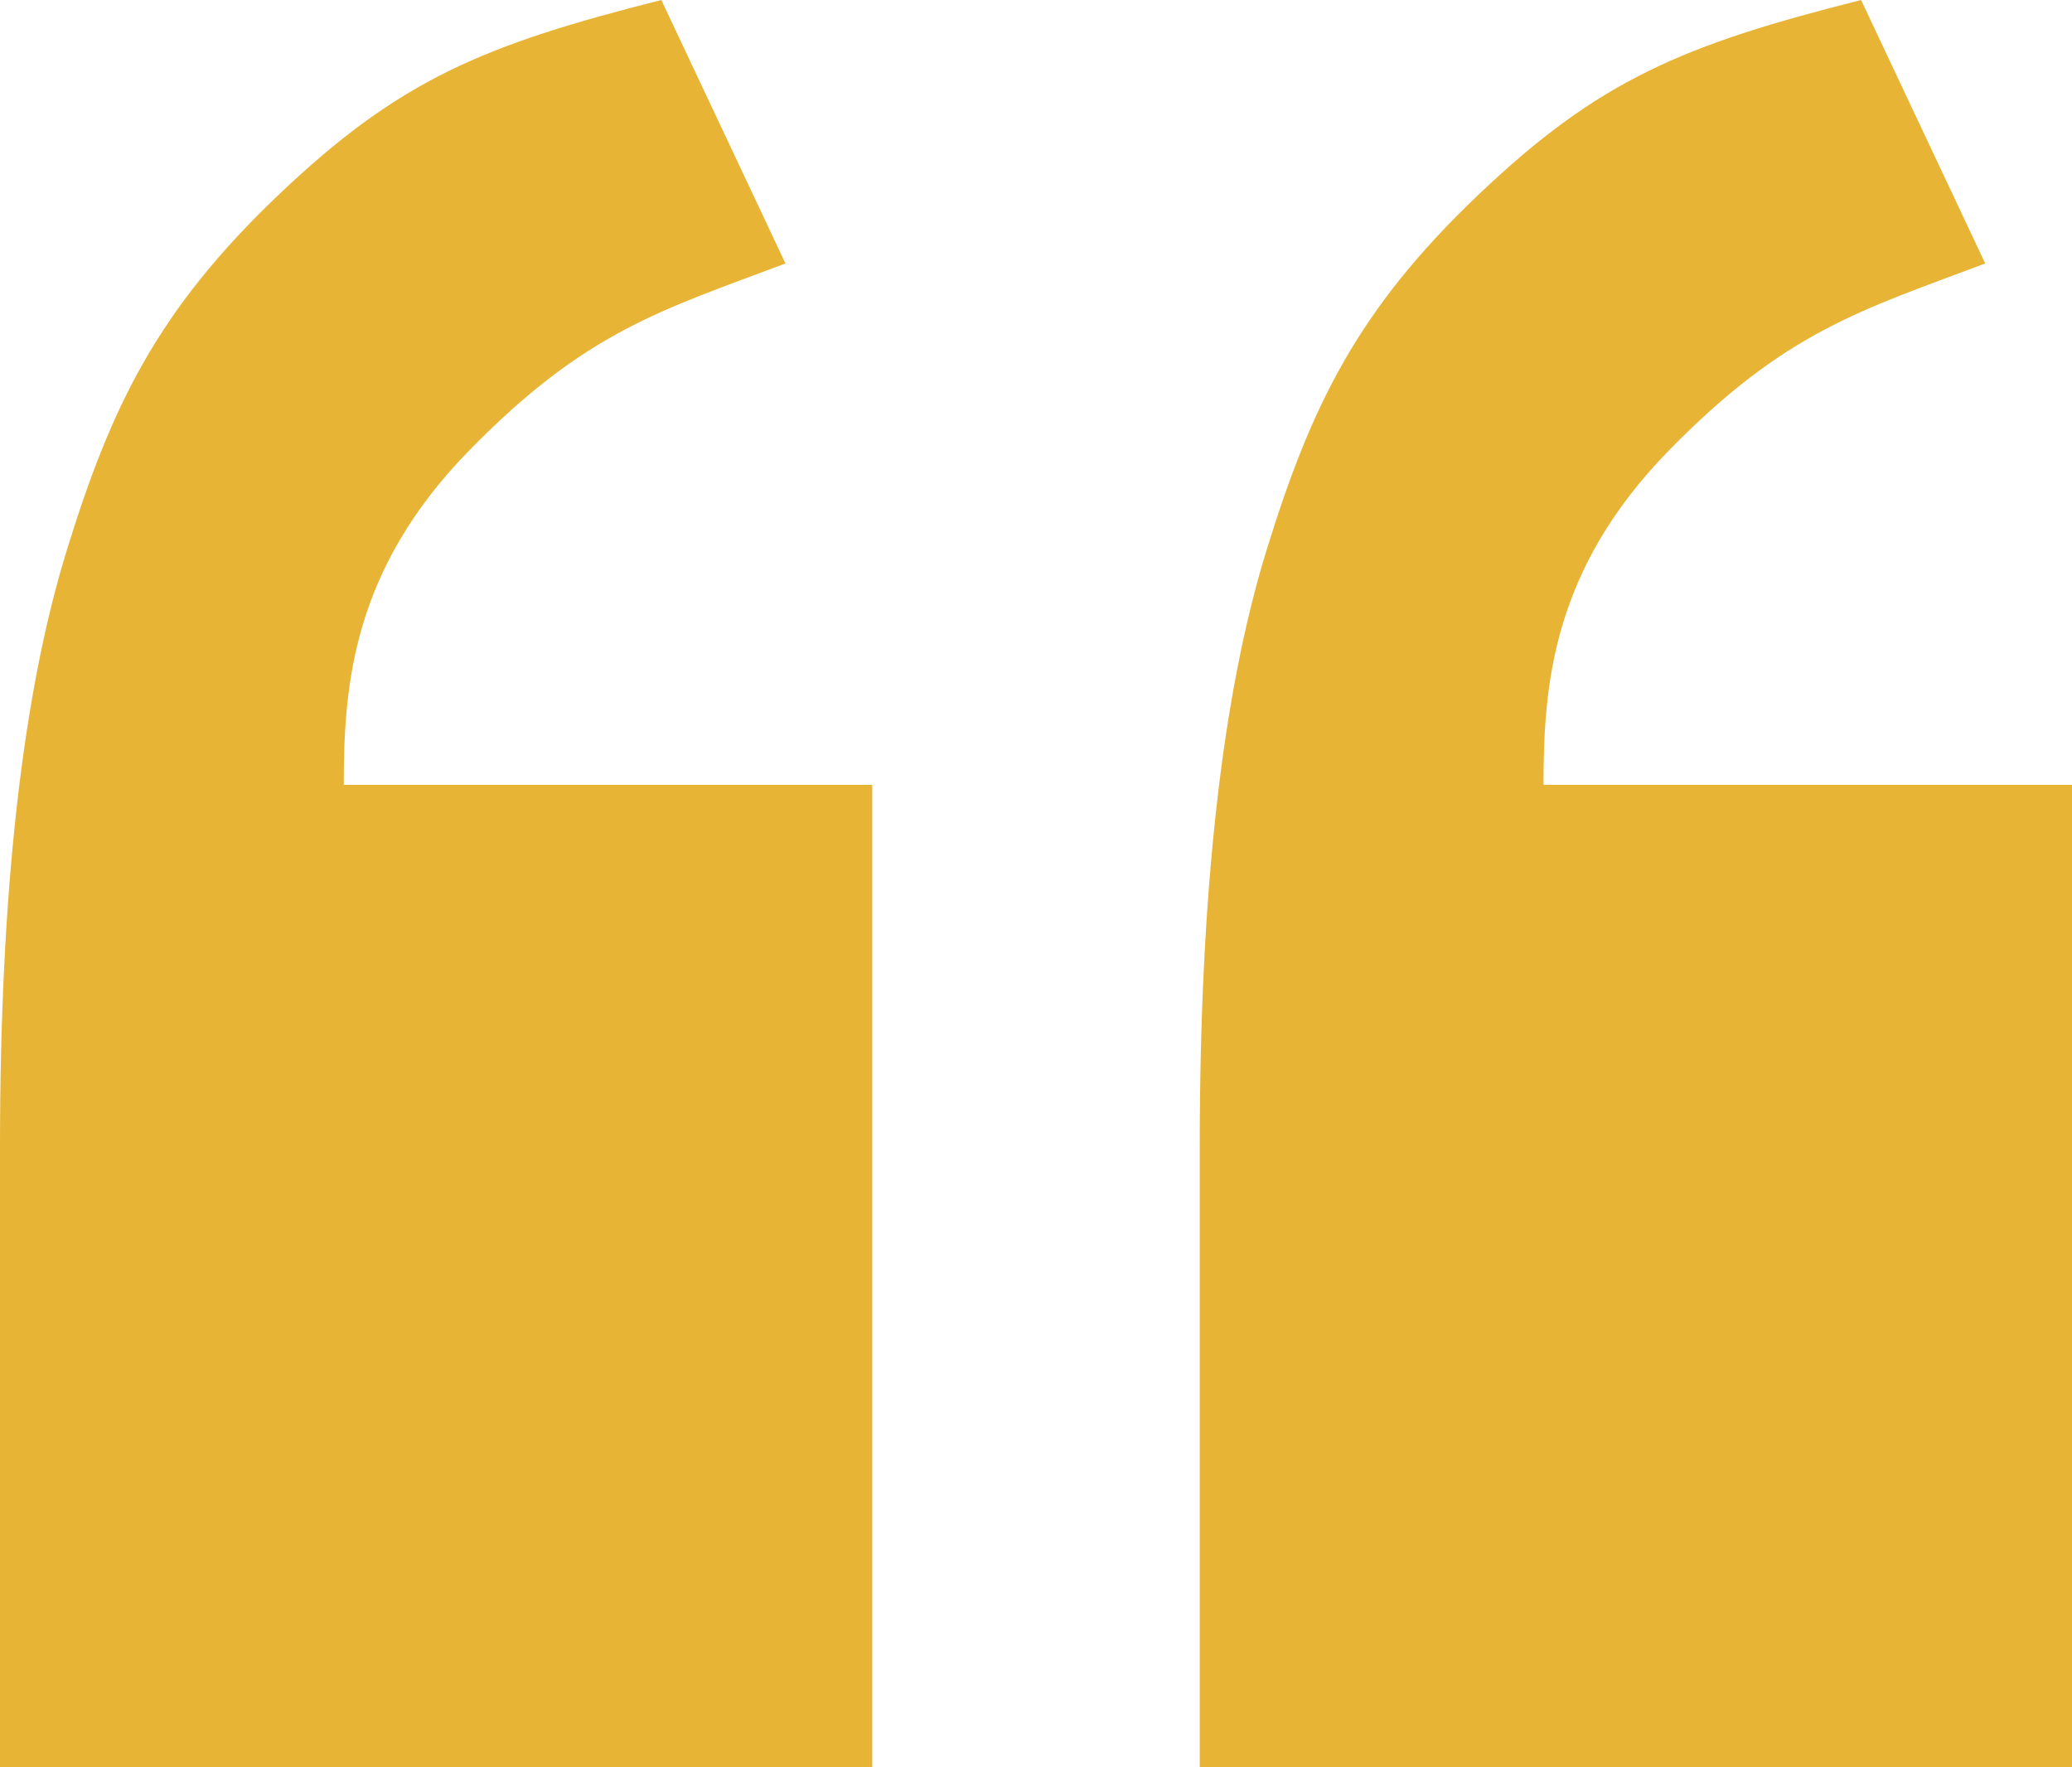
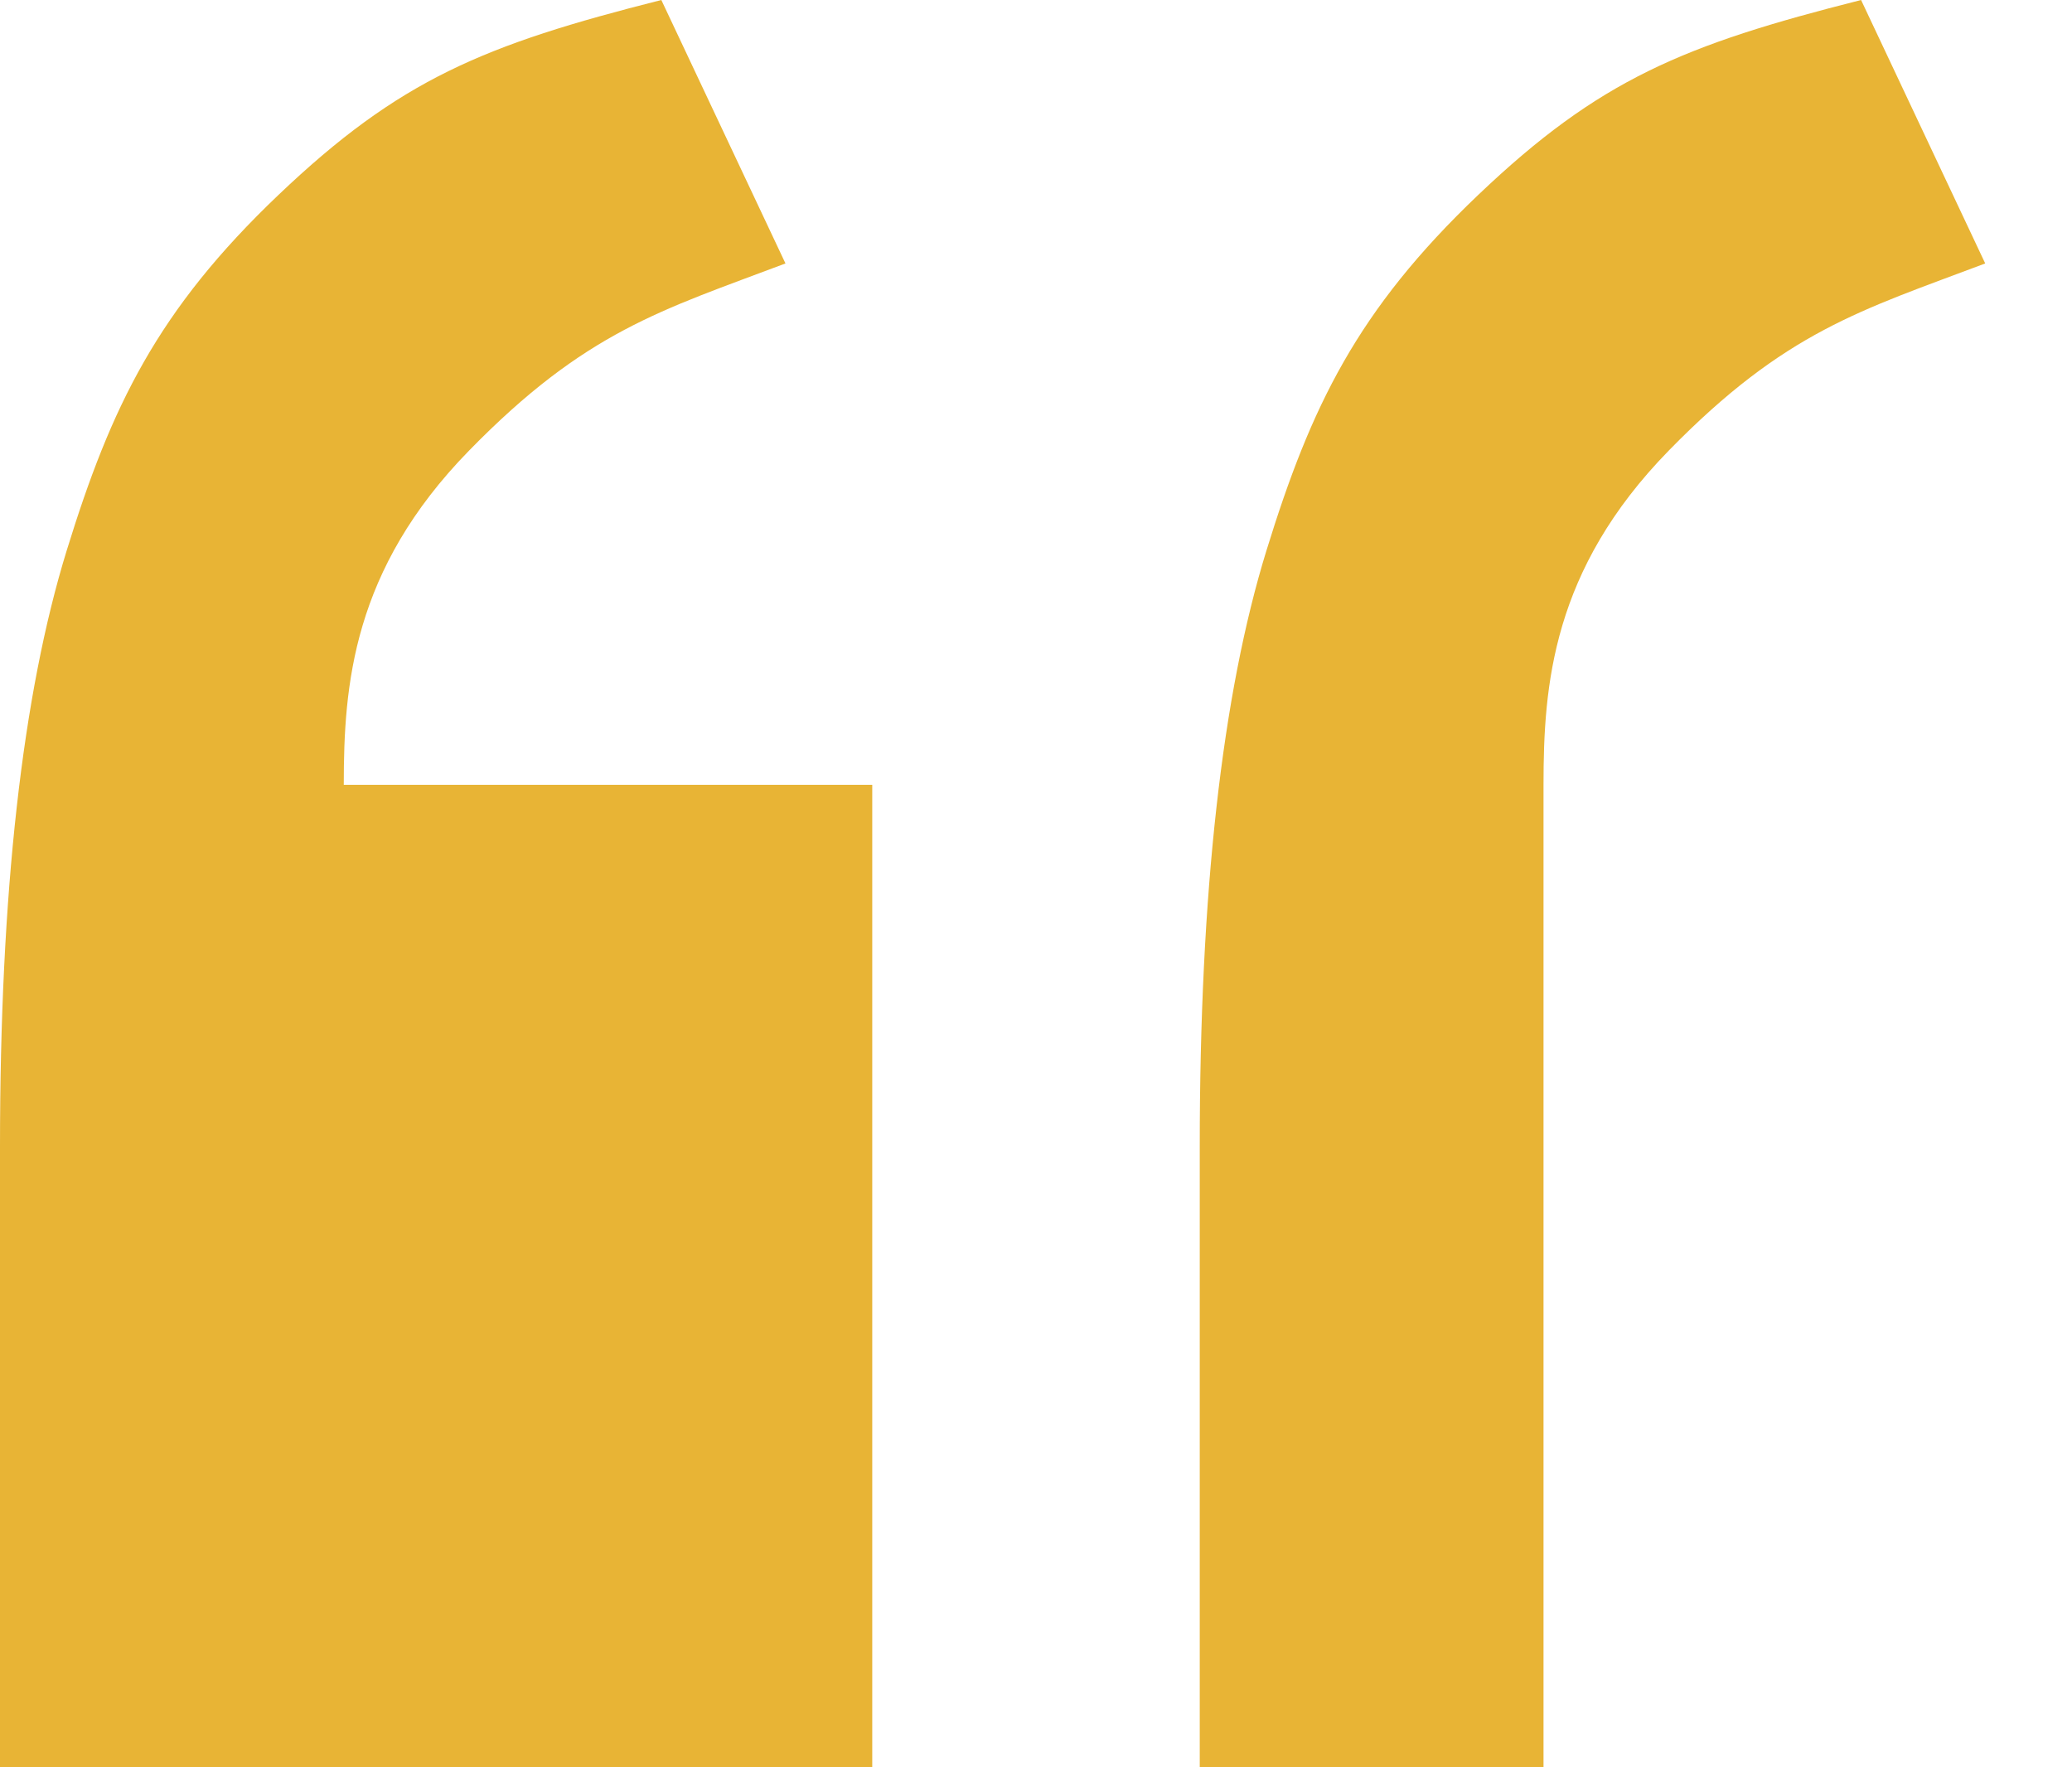
<svg xmlns="http://www.w3.org/2000/svg" width="34" height="29" viewBox="0 0 34 29" fill="none">
-   <path d="M34 29H19.687V18.814C19.687 14.658 20.052 11.398 20.782 9.032C21.512 6.667 22.271 5.089 24.258 3.197C26.244 1.305 27.623 0.737 30.539 0L32.576 4.323C30.539 5.092 29.298 5.434 27.383 7.394C25.469 9.353 25.328 11.249 25.328 12.878H34V29ZM14.313 29H0V18.814C0 14.658 0.365 11.398 1.095 9.032C1.825 6.667 2.584 5.089 4.571 3.197C6.558 1.305 7.936 0.737 10.852 0L12.889 4.323C10.852 5.092 9.611 5.434 7.697 7.394C5.782 9.353 5.641 11.249 5.641 12.878H14.313V29Z" fill="#E8B435" />
+   <path d="M34 29H19.687V18.814C19.687 14.658 20.052 11.398 20.782 9.032C21.512 6.667 22.271 5.089 24.258 3.197C26.244 1.305 27.623 0.737 30.539 0L32.576 4.323C30.539 5.092 29.298 5.434 27.383 7.394C25.469 9.353 25.328 11.249 25.328 12.878V29ZM14.313 29H0V18.814C0 14.658 0.365 11.398 1.095 9.032C1.825 6.667 2.584 5.089 4.571 3.197C6.558 1.305 7.936 0.737 10.852 0L12.889 4.323C10.852 5.092 9.611 5.434 7.697 7.394C5.782 9.353 5.641 11.249 5.641 12.878H14.313V29Z" fill="#E8B435" />
</svg>